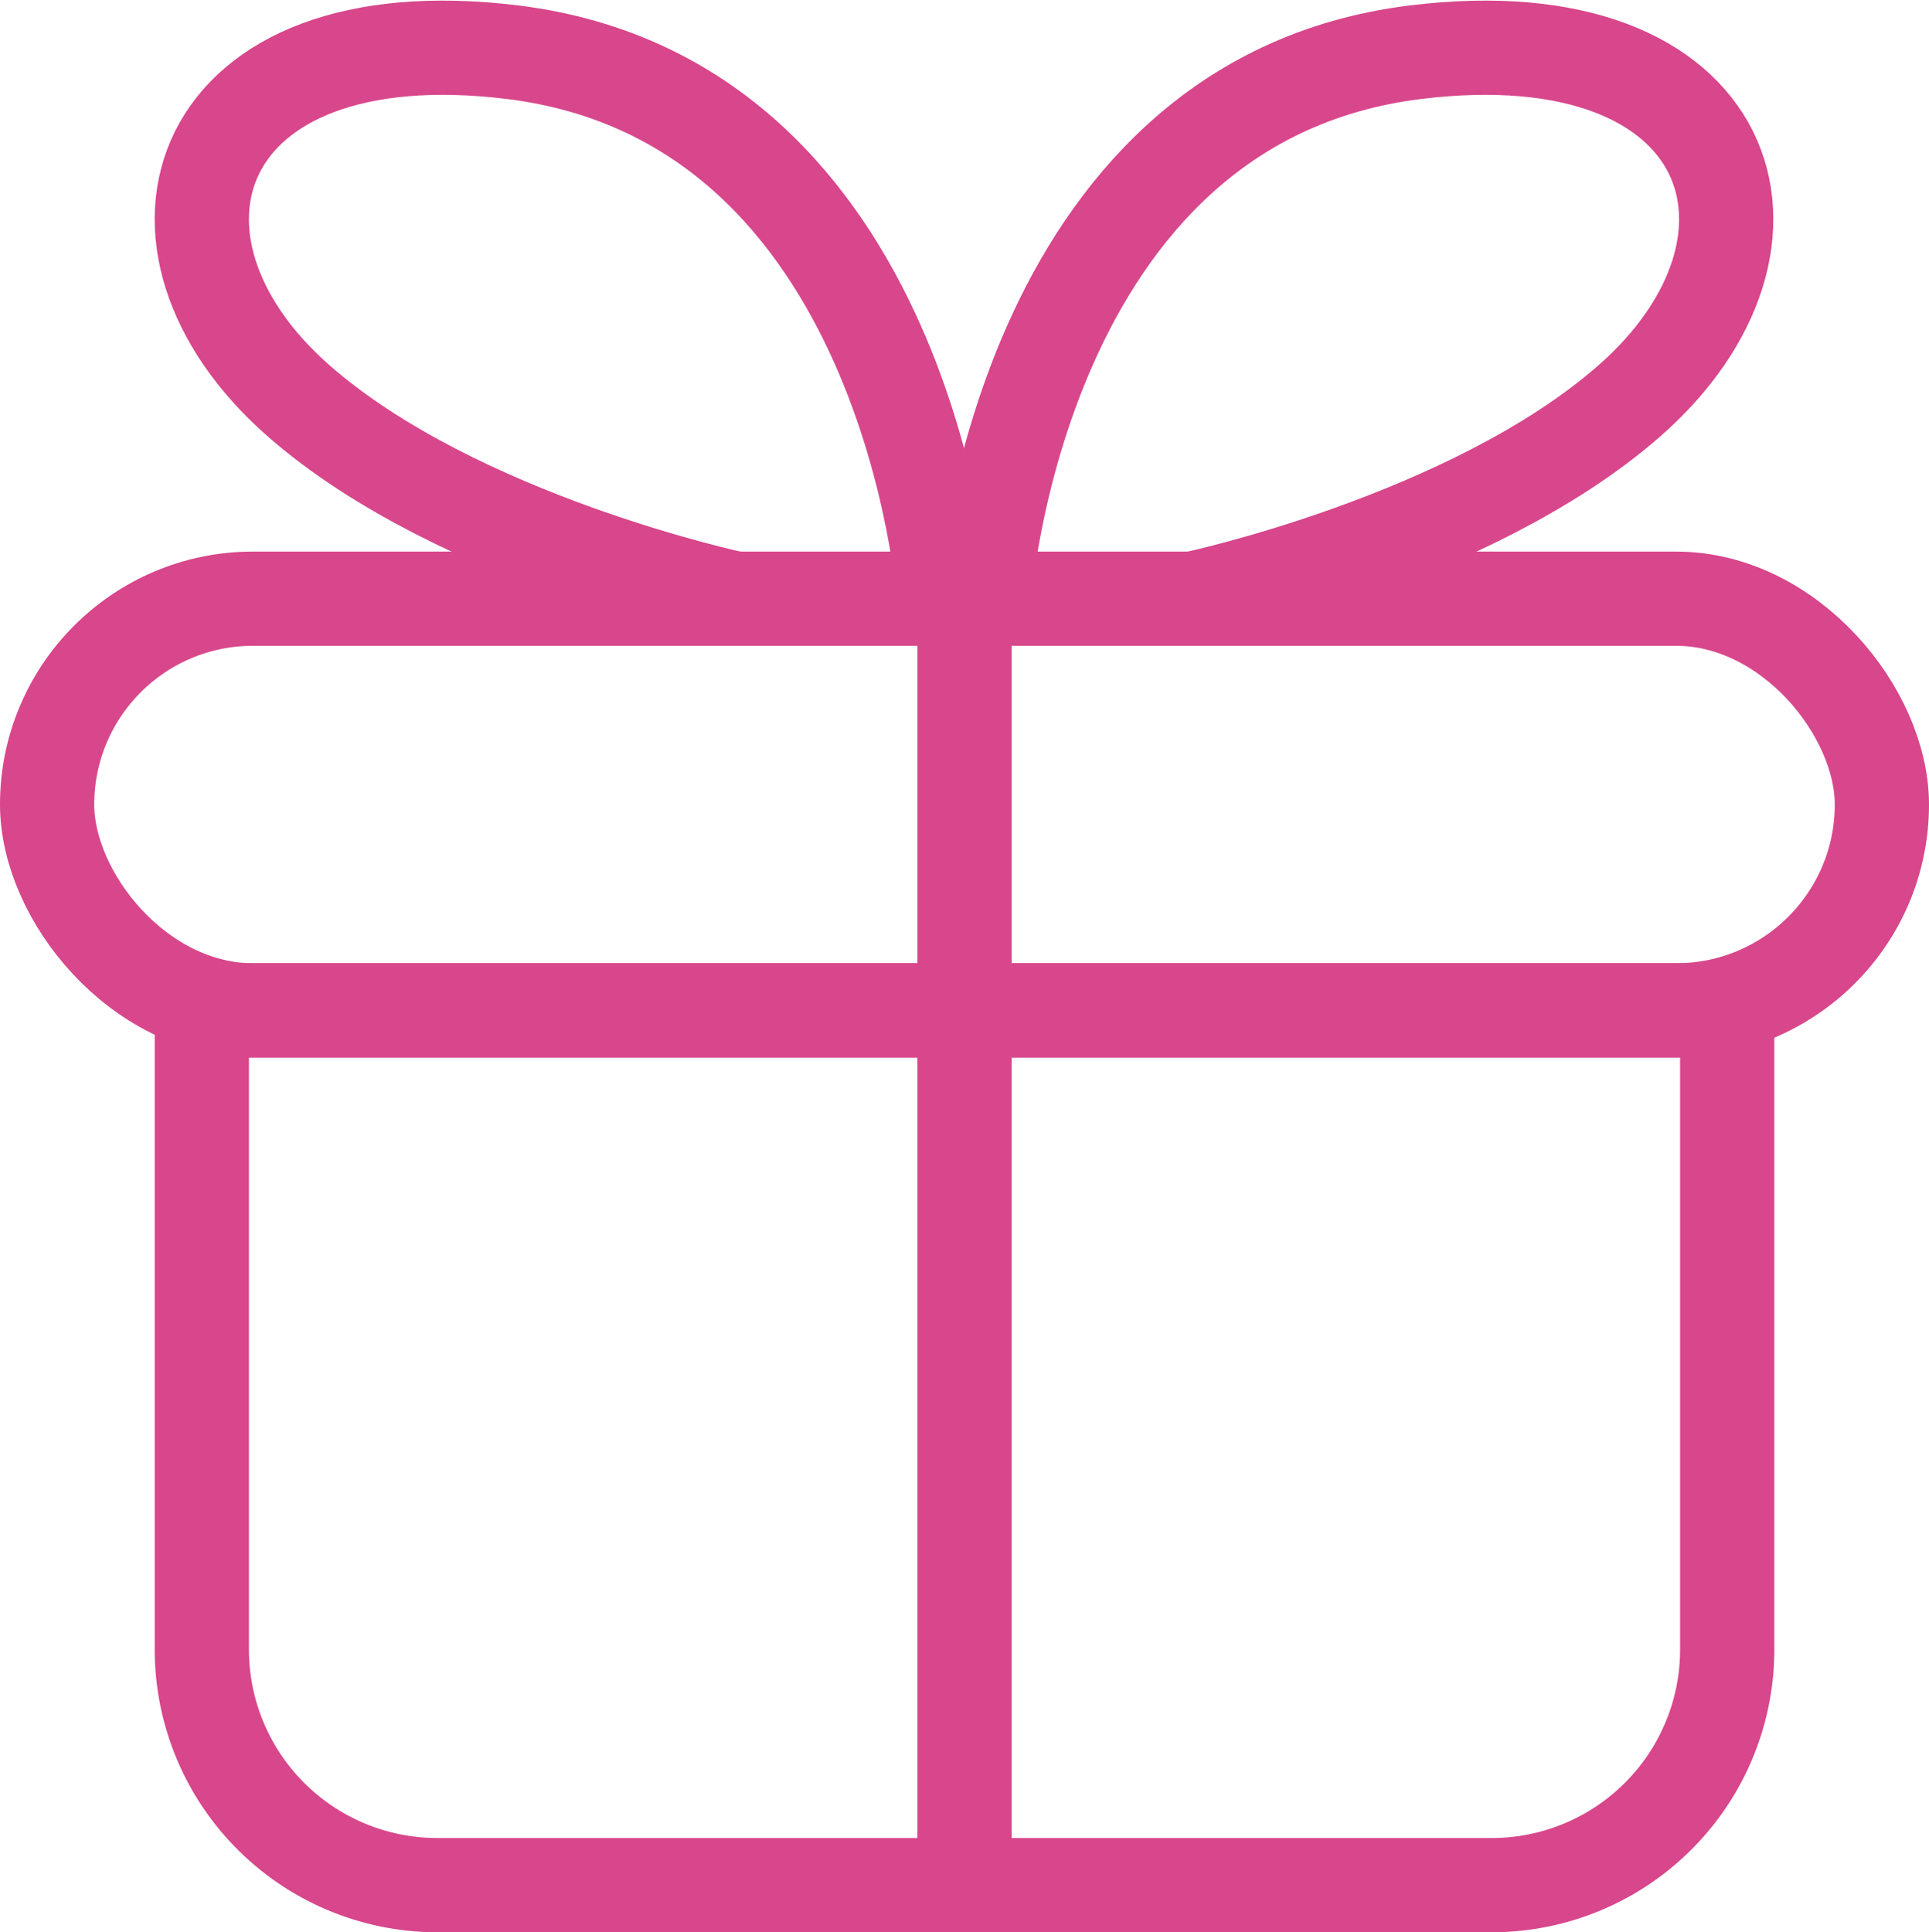
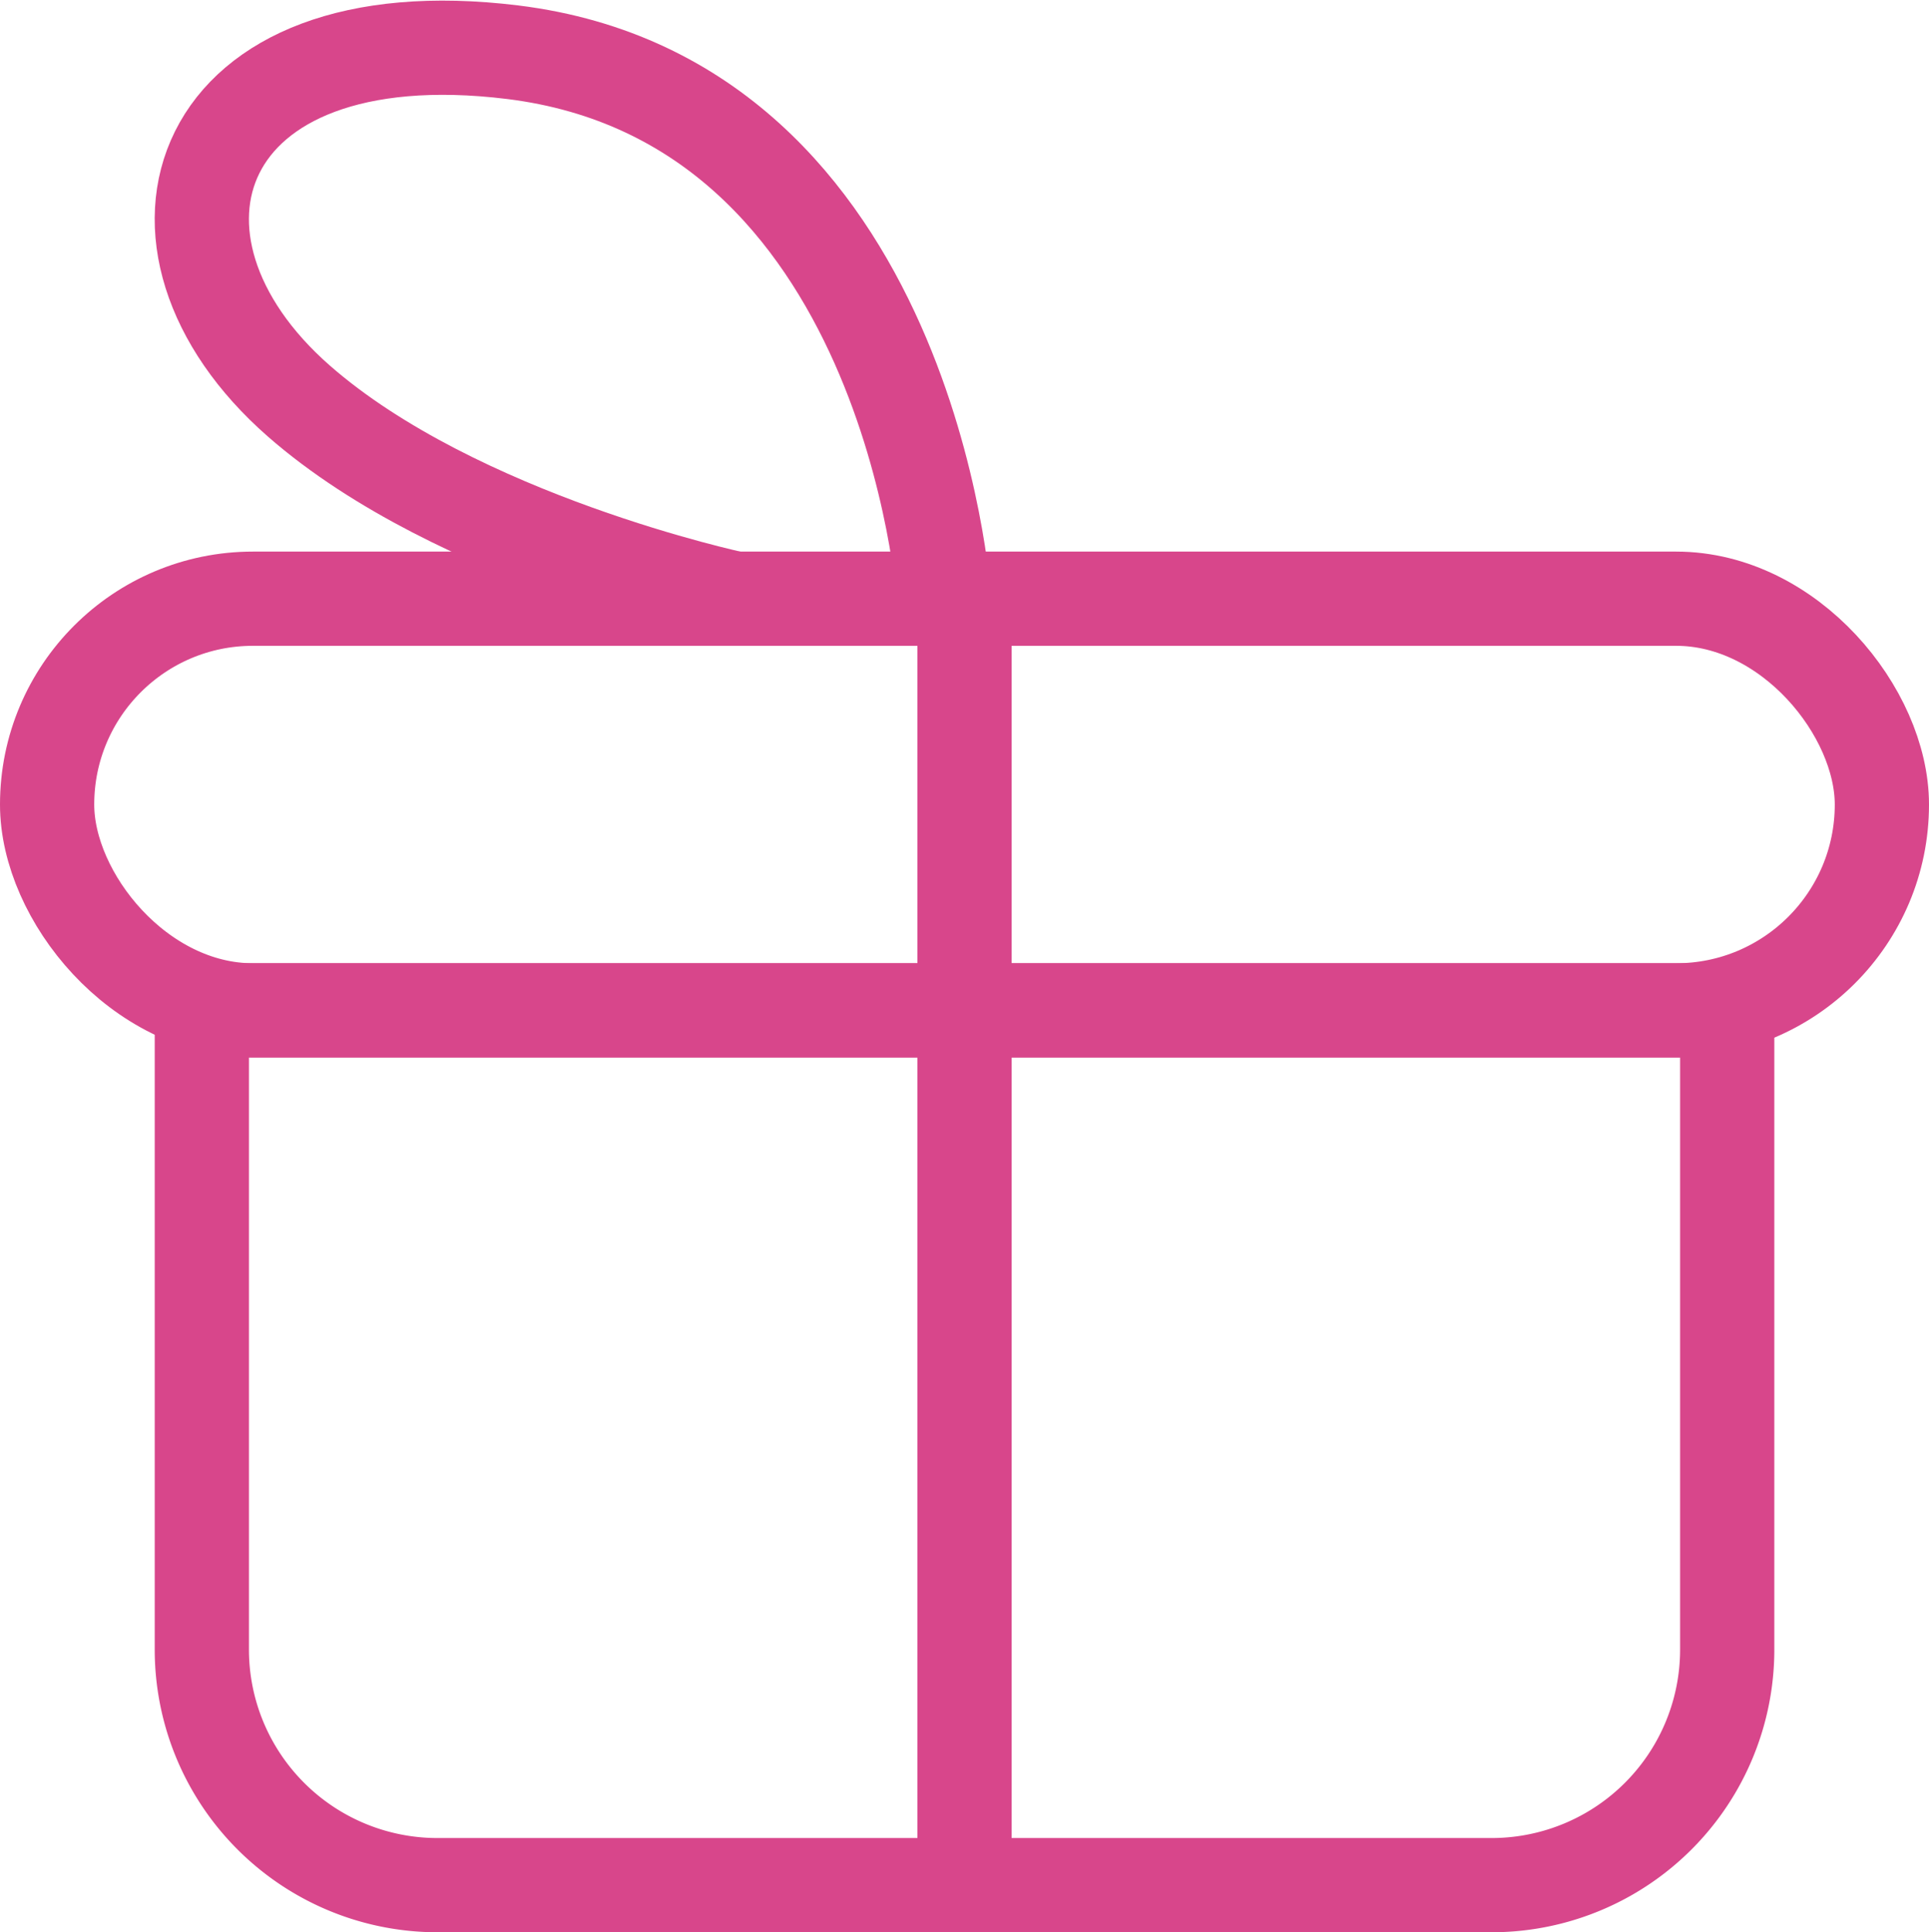
<svg xmlns="http://www.w3.org/2000/svg" width="40.943" height="41.015" viewBox="0 0 40.943 41.015">
  <g id="Grupo_14" data-name="Grupo 14" transform="translate(-1791.012 2326.637)">
    <rect id="Retângulo_39" data-name="Retângulo 39" width="38.943" height="8.738" rx="4.369" transform="translate(1792.012 -2313.929)" fill="none" stroke="#d8468b" stroke-width="2" />
    <path id="Retângulo_40" data-name="Retângulo 40" d="M0,0H32.376a0,0,0,0,1,0,0V13.569a5,5,0,0,1-5,5H5a5,5,0,0,1-5-5V0A0,0,0,0,1,0,0Z" transform="translate(1795.296 -2305.192)" fill="none" stroke="#d8468b" stroke-width="2" />
    <line id="Linha_4" data-name="Linha 4" y2="27.649" transform="translate(1811.484 -2314.271)" fill="none" stroke="#d8468b" stroke-width="2" />
-     <path id="Caminho_34" data-name="Caminho 34" d="M2042.123-2313.929s.716-10.561,9.158-11.6c6.814-.837,8.388,4.031,4.533,7.406-3.359,2.941-9.247,4.192-9.247,4.192" transform="translate(-230.225)" fill="none" stroke="#d8468b" stroke-width="2" />
    <path id="Caminho_35" data-name="Caminho 35" d="M1849.061-2313.929s-.716-10.561-9.158-11.6c-6.814-.837-8.388,4.031-4.533,7.406,3.359,2.941,9.247,4.192,9.247,4.192" transform="translate(-38.013)" fill="none" stroke="#d8468b" stroke-width="2" />
  </g>
</svg>